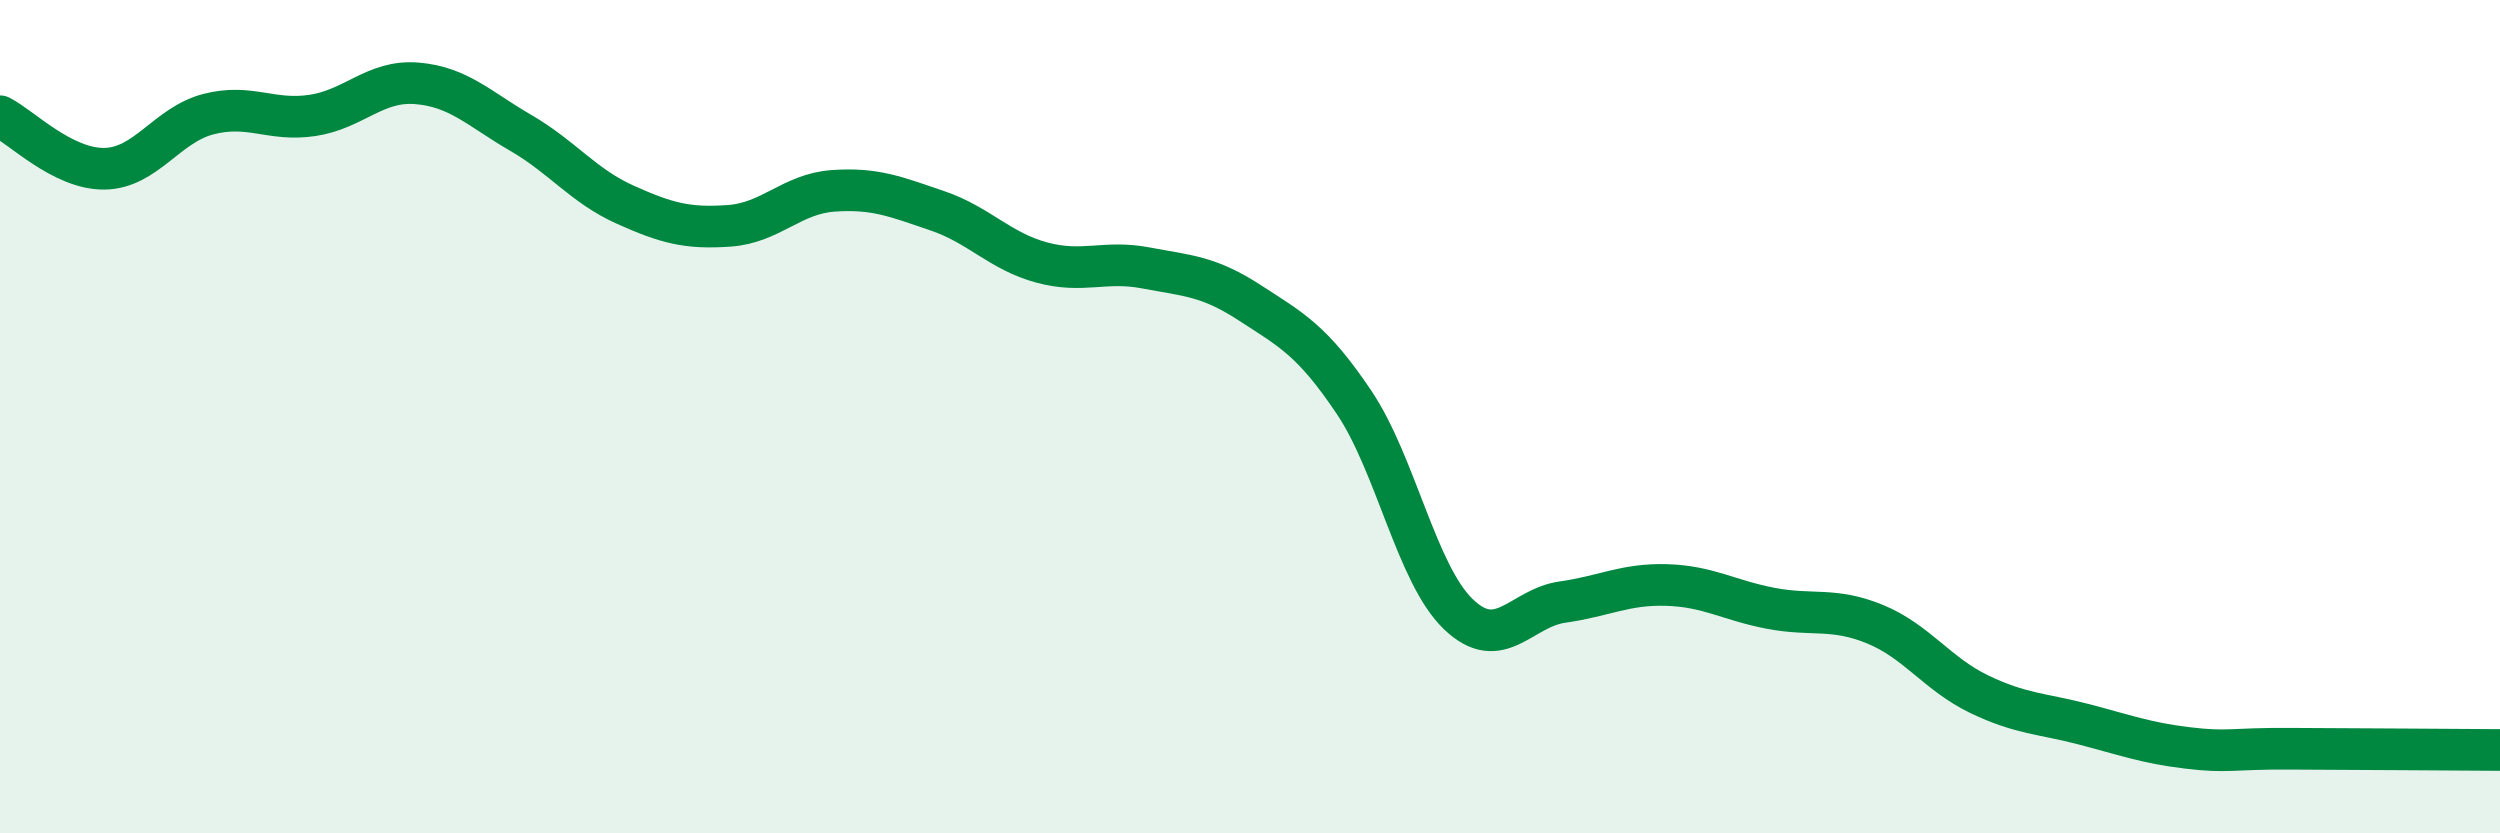
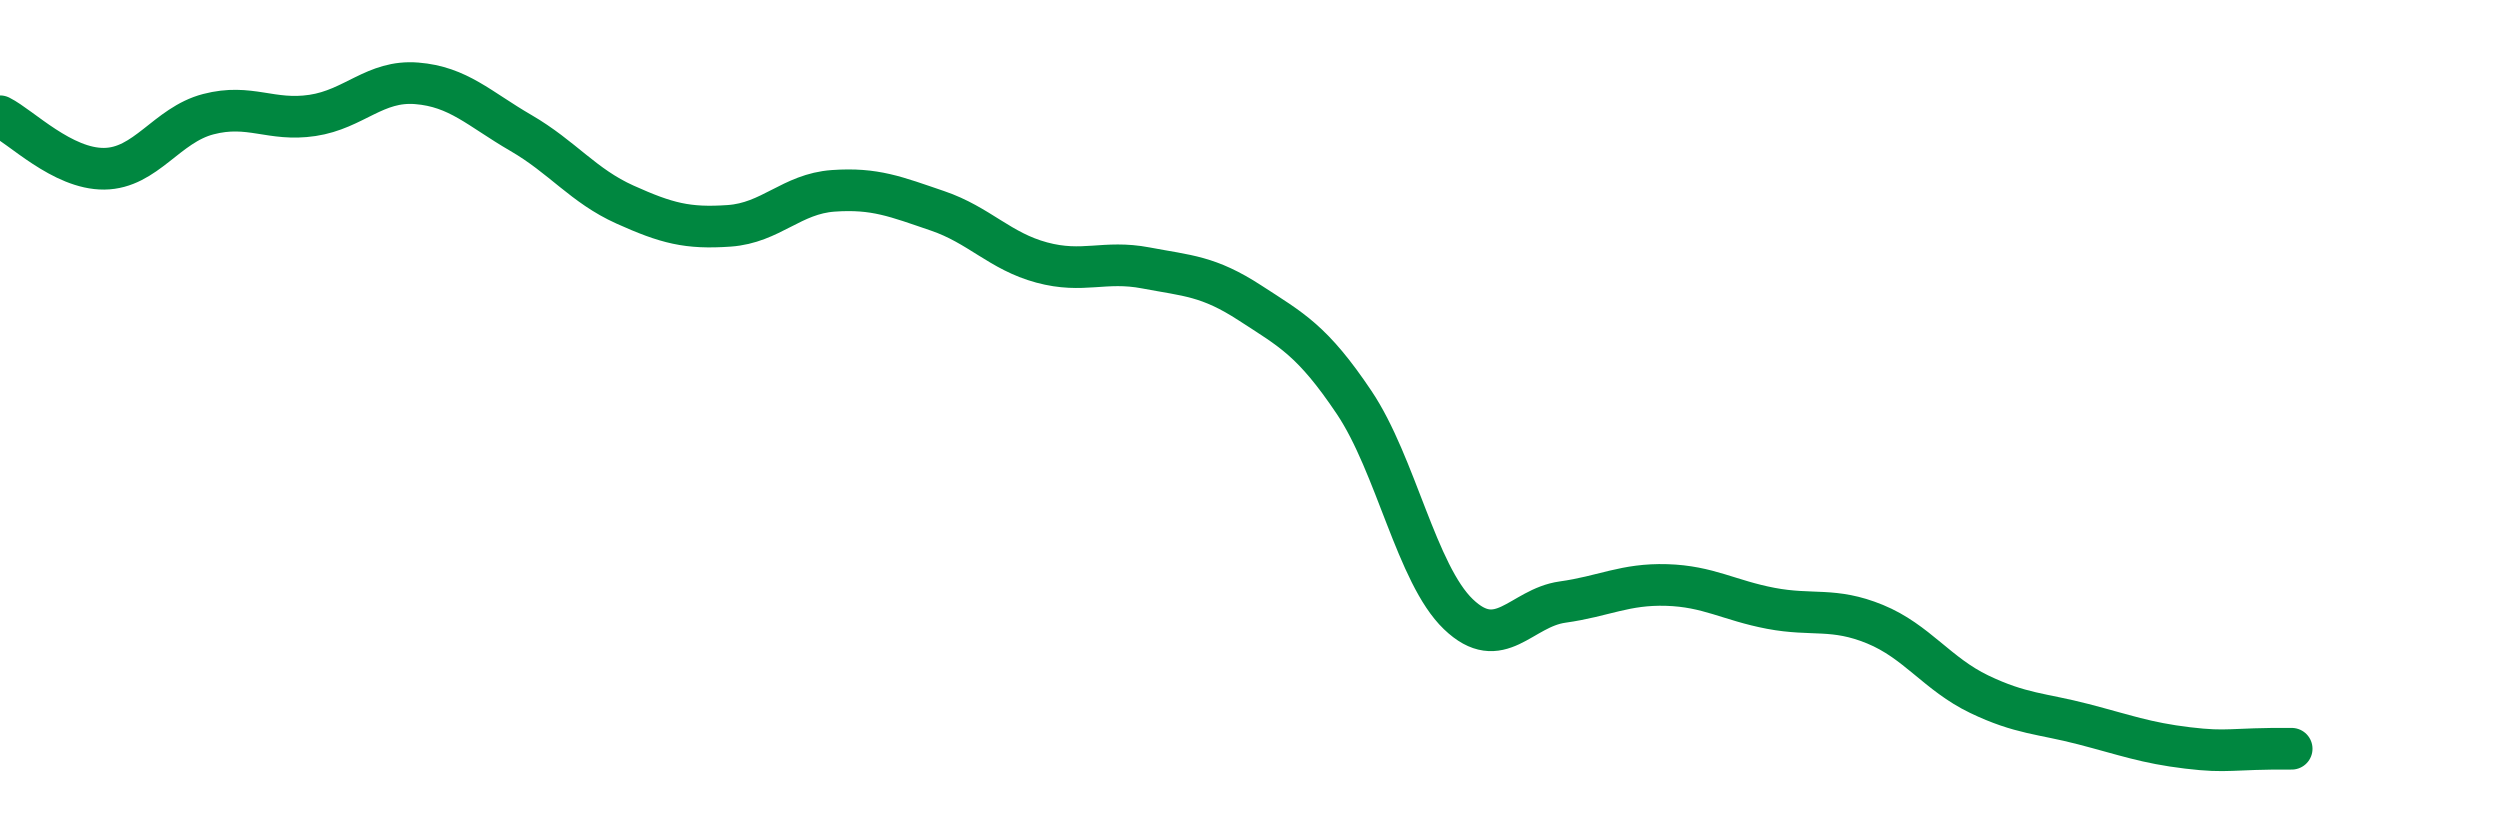
<svg xmlns="http://www.w3.org/2000/svg" width="60" height="20" viewBox="0 0 60 20">
-   <path d="M 0,2.79 C 0.5,3.04 1.5,4.06 2.5,4.05 C 3.5,4.04 4,3 5,2.74 C 6,2.48 6.5,2.92 7.5,2.77 C 8.5,2.62 9,1.92 10,2 C 11,2.08 11.5,2.61 12.5,3.19 C 13.5,3.77 14,4.46 15,4.91 C 16,5.36 16.5,5.49 17.5,5.42 C 18.5,5.35 19,4.65 20,4.58 C 21,4.51 21.5,4.72 22.5,5.06 C 23.5,5.4 24,6.03 25,6.3 C 26,6.57 26.5,6.24 27.5,6.43 C 28.5,6.62 29,6.62 30,7.27 C 31,7.92 31.5,8.17 32.5,9.66 C 33.5,11.15 34,13.78 35,14.74 C 36,15.7 36.5,14.59 37.5,14.45 C 38.5,14.31 39,14.01 40,14.04 C 41,14.07 41.5,14.41 42.5,14.6 C 43.5,14.79 44,14.57 45,14.98 C 46,15.39 46.5,16.18 47.5,16.66 C 48.5,17.14 49,17.12 50,17.38 C 51,17.64 51.5,17.83 52.5,17.95 C 53.5,18.07 53.5,17.96 55,17.97 C 56.5,17.98 59,17.99 60,18L60 20L0 20Z" fill="#008740" opacity="0.1" stroke-linecap="round" stroke-linejoin="round" />
-   <path d="M 0,2.79 C 0.5,3.04 1.5,4.06 2.5,4.05 C 3.5,4.04 4,3 5,2.74 C 6,2.48 6.5,2.92 7.5,2.77 C 8.5,2.62 9,1.92 10,2 C 11,2.08 11.5,2.61 12.5,3.19 C 13.5,3.77 14,4.46 15,4.91 C 16,5.36 16.5,5.49 17.5,5.42 C 18.5,5.35 19,4.65 20,4.58 C 21,4.51 21.5,4.72 22.5,5.06 C 23.5,5.4 24,6.03 25,6.3 C 26,6.57 26.5,6.24 27.5,6.43 C 28.5,6.62 29,6.62 30,7.27 C 31,7.92 31.5,8.17 32.5,9.66 C 33.5,11.15 34,13.78 35,14.74 C 36,15.7 36.5,14.59 37.5,14.45 C 38.5,14.31 39,14.01 40,14.04 C 41,14.07 41.5,14.41 42.5,14.6 C 43.5,14.79 44,14.57 45,14.98 C 46,15.39 46.5,16.18 47.5,16.66 C 48.5,17.14 49,17.12 50,17.38 C 51,17.64 51.5,17.83 52.5,17.95 C 53.5,18.07 53.5,17.96 55,17.97 C 56.5,17.98 59,17.99 60,18" stroke="#008740" stroke-width="1" fill="none" stroke-linecap="round" stroke-linejoin="round" />
+   <path d="M 0,2.79 C 0.5,3.04 1.5,4.06 2.5,4.05 C 3.5,4.04 4,3 5,2.74 C 6,2.48 6.5,2.92 7.5,2.77 C 8.5,2.62 9,1.92 10,2 C 11,2.08 11.5,2.61 12.5,3.19 C 13.5,3.77 14,4.46 15,4.91 C 16,5.36 16.5,5.49 17.5,5.42 C 18.5,5.35 19,4.65 20,4.58 C 21,4.51 21.5,4.72 22.5,5.06 C 23.5,5.4 24,6.03 25,6.3 C 26,6.57 26.5,6.24 27.5,6.43 C 28.5,6.62 29,6.62 30,7.27 C 31,7.92 31.5,8.17 32.5,9.66 C 33.5,11.15 34,13.78 35,14.74 C 36,15.7 36.5,14.59 37.5,14.45 C 38.5,14.31 39,14.01 40,14.04 C 41,14.07 41.5,14.41 42.5,14.6 C 43.5,14.79 44,14.57 45,14.98 C 46,15.39 46.5,16.18 47.5,16.66 C 48.5,17.14 49,17.12 50,17.38 C 51,17.64 51.5,17.83 52.5,17.95 C 53.5,18.07 53.5,17.96 55,17.97 " stroke="#008740" stroke-width="1" fill="none" stroke-linecap="round" stroke-linejoin="round" />
</svg>